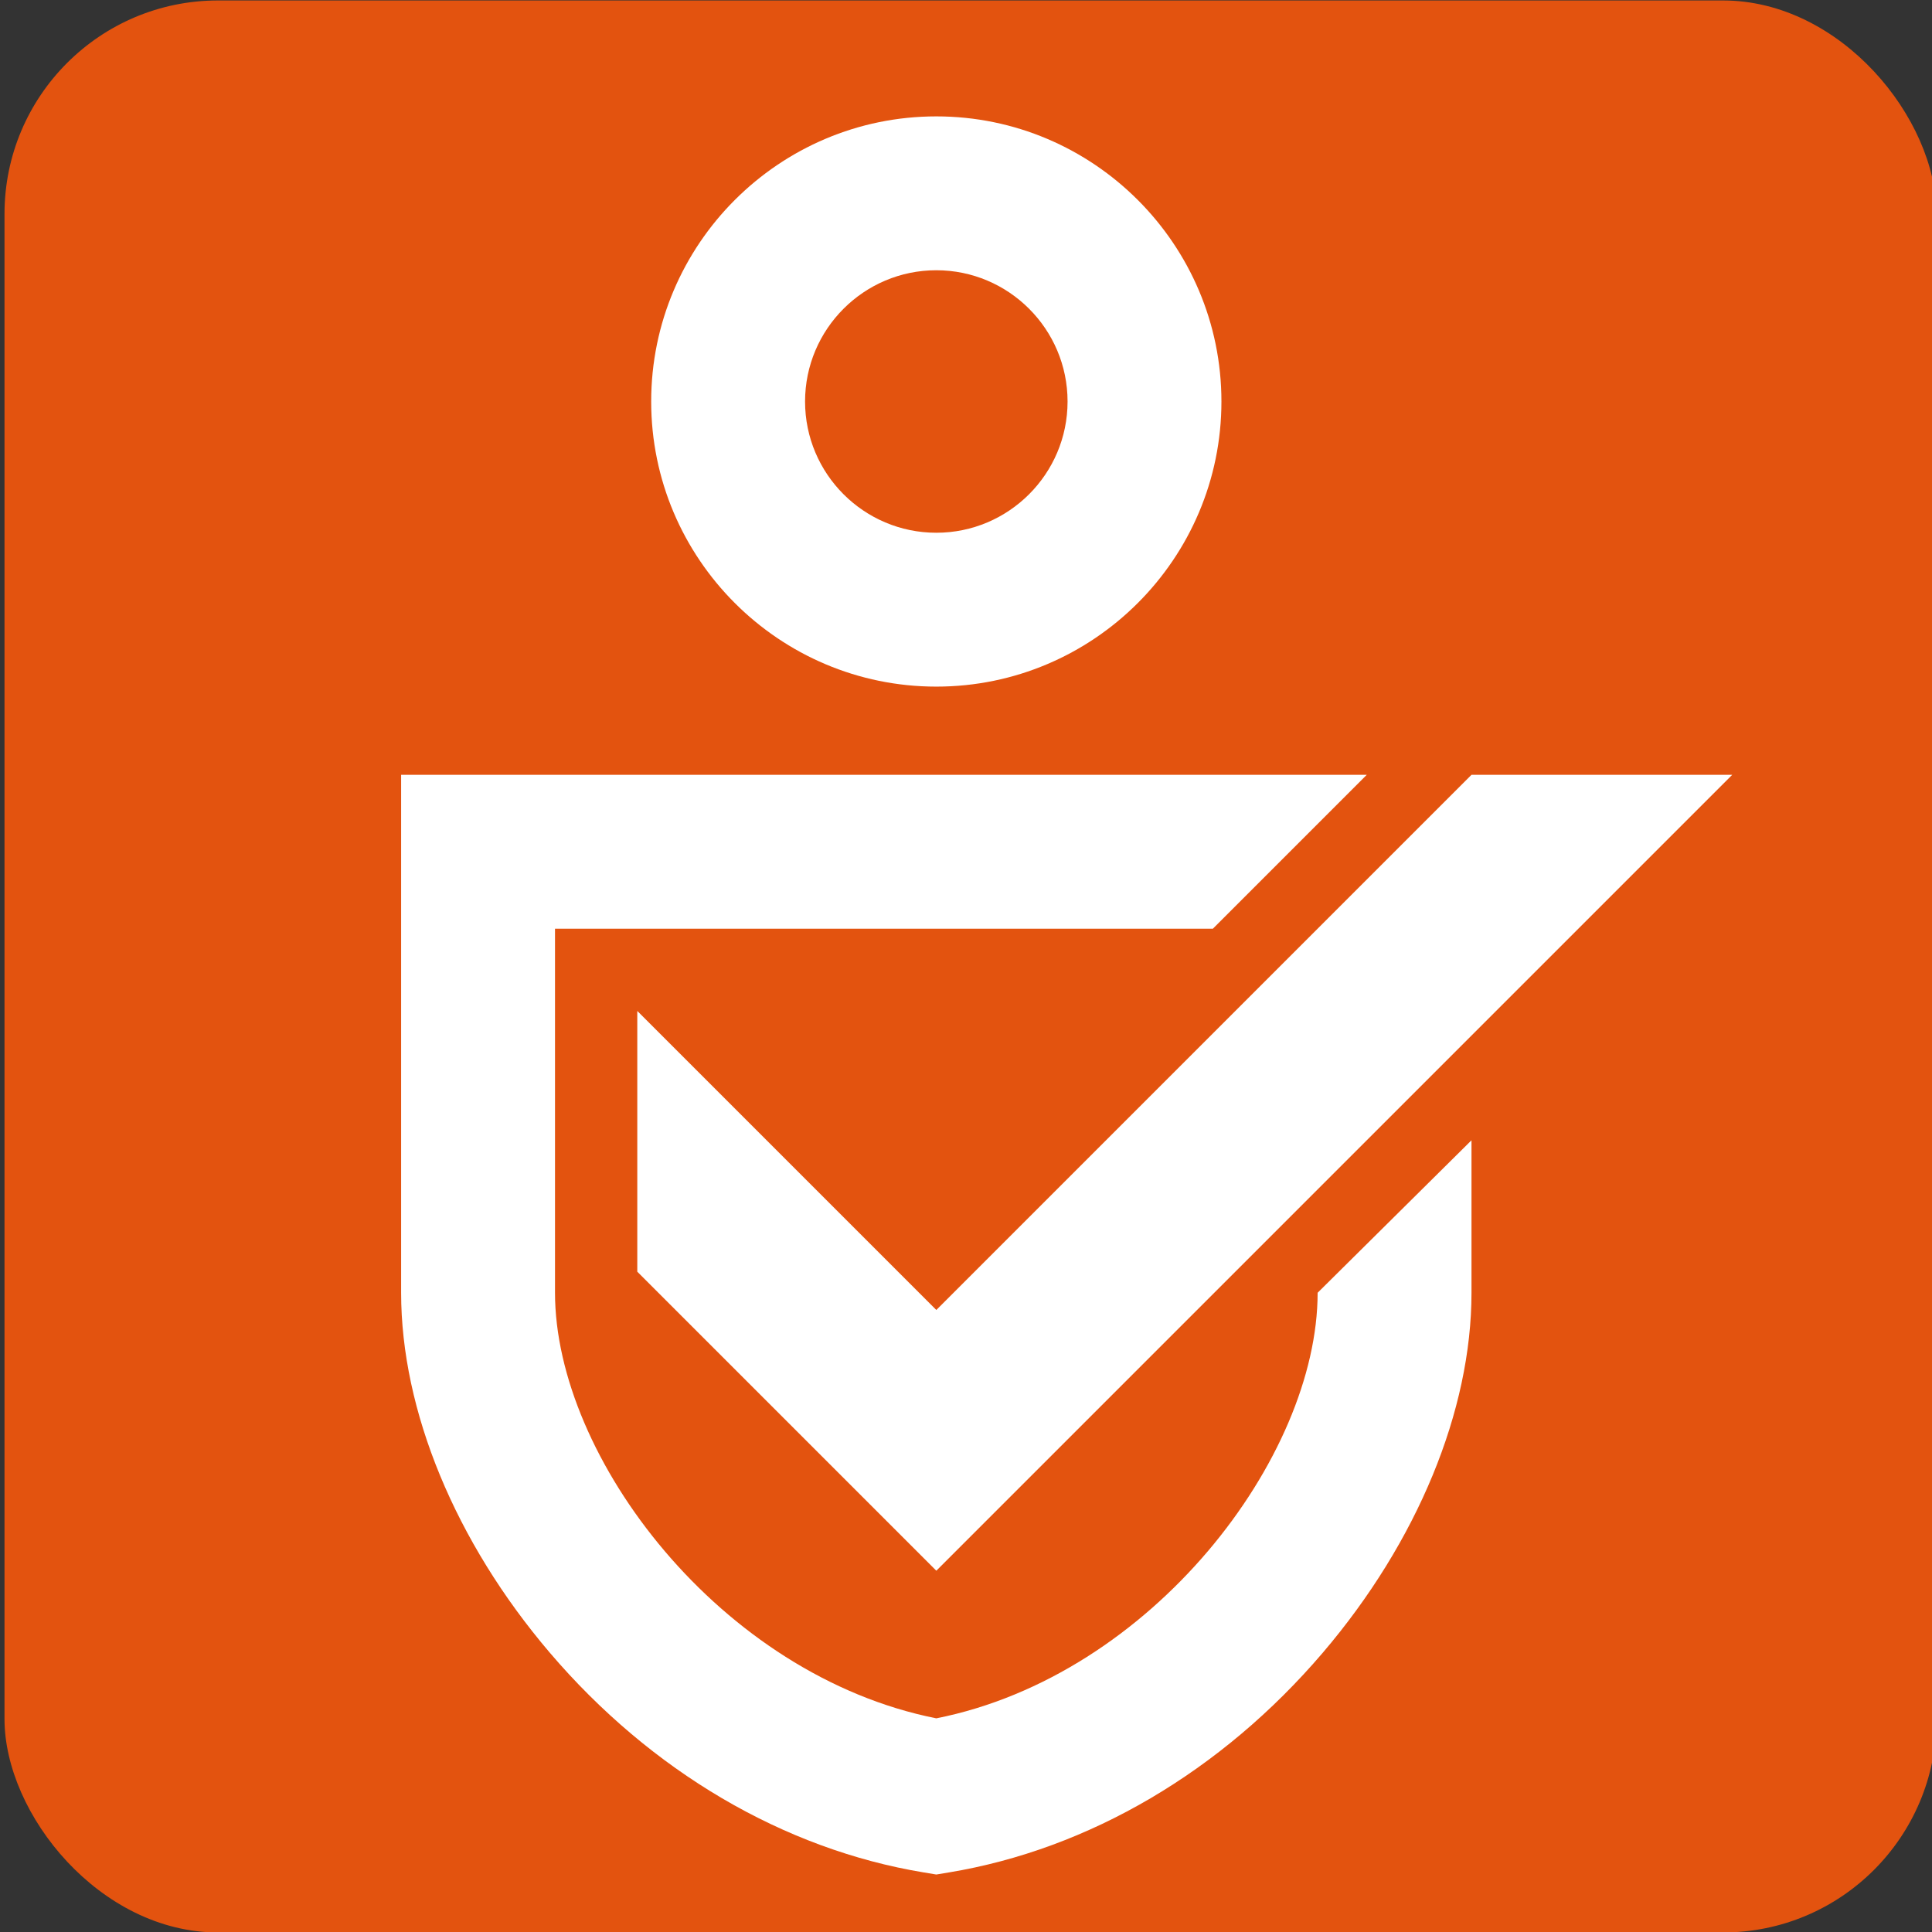
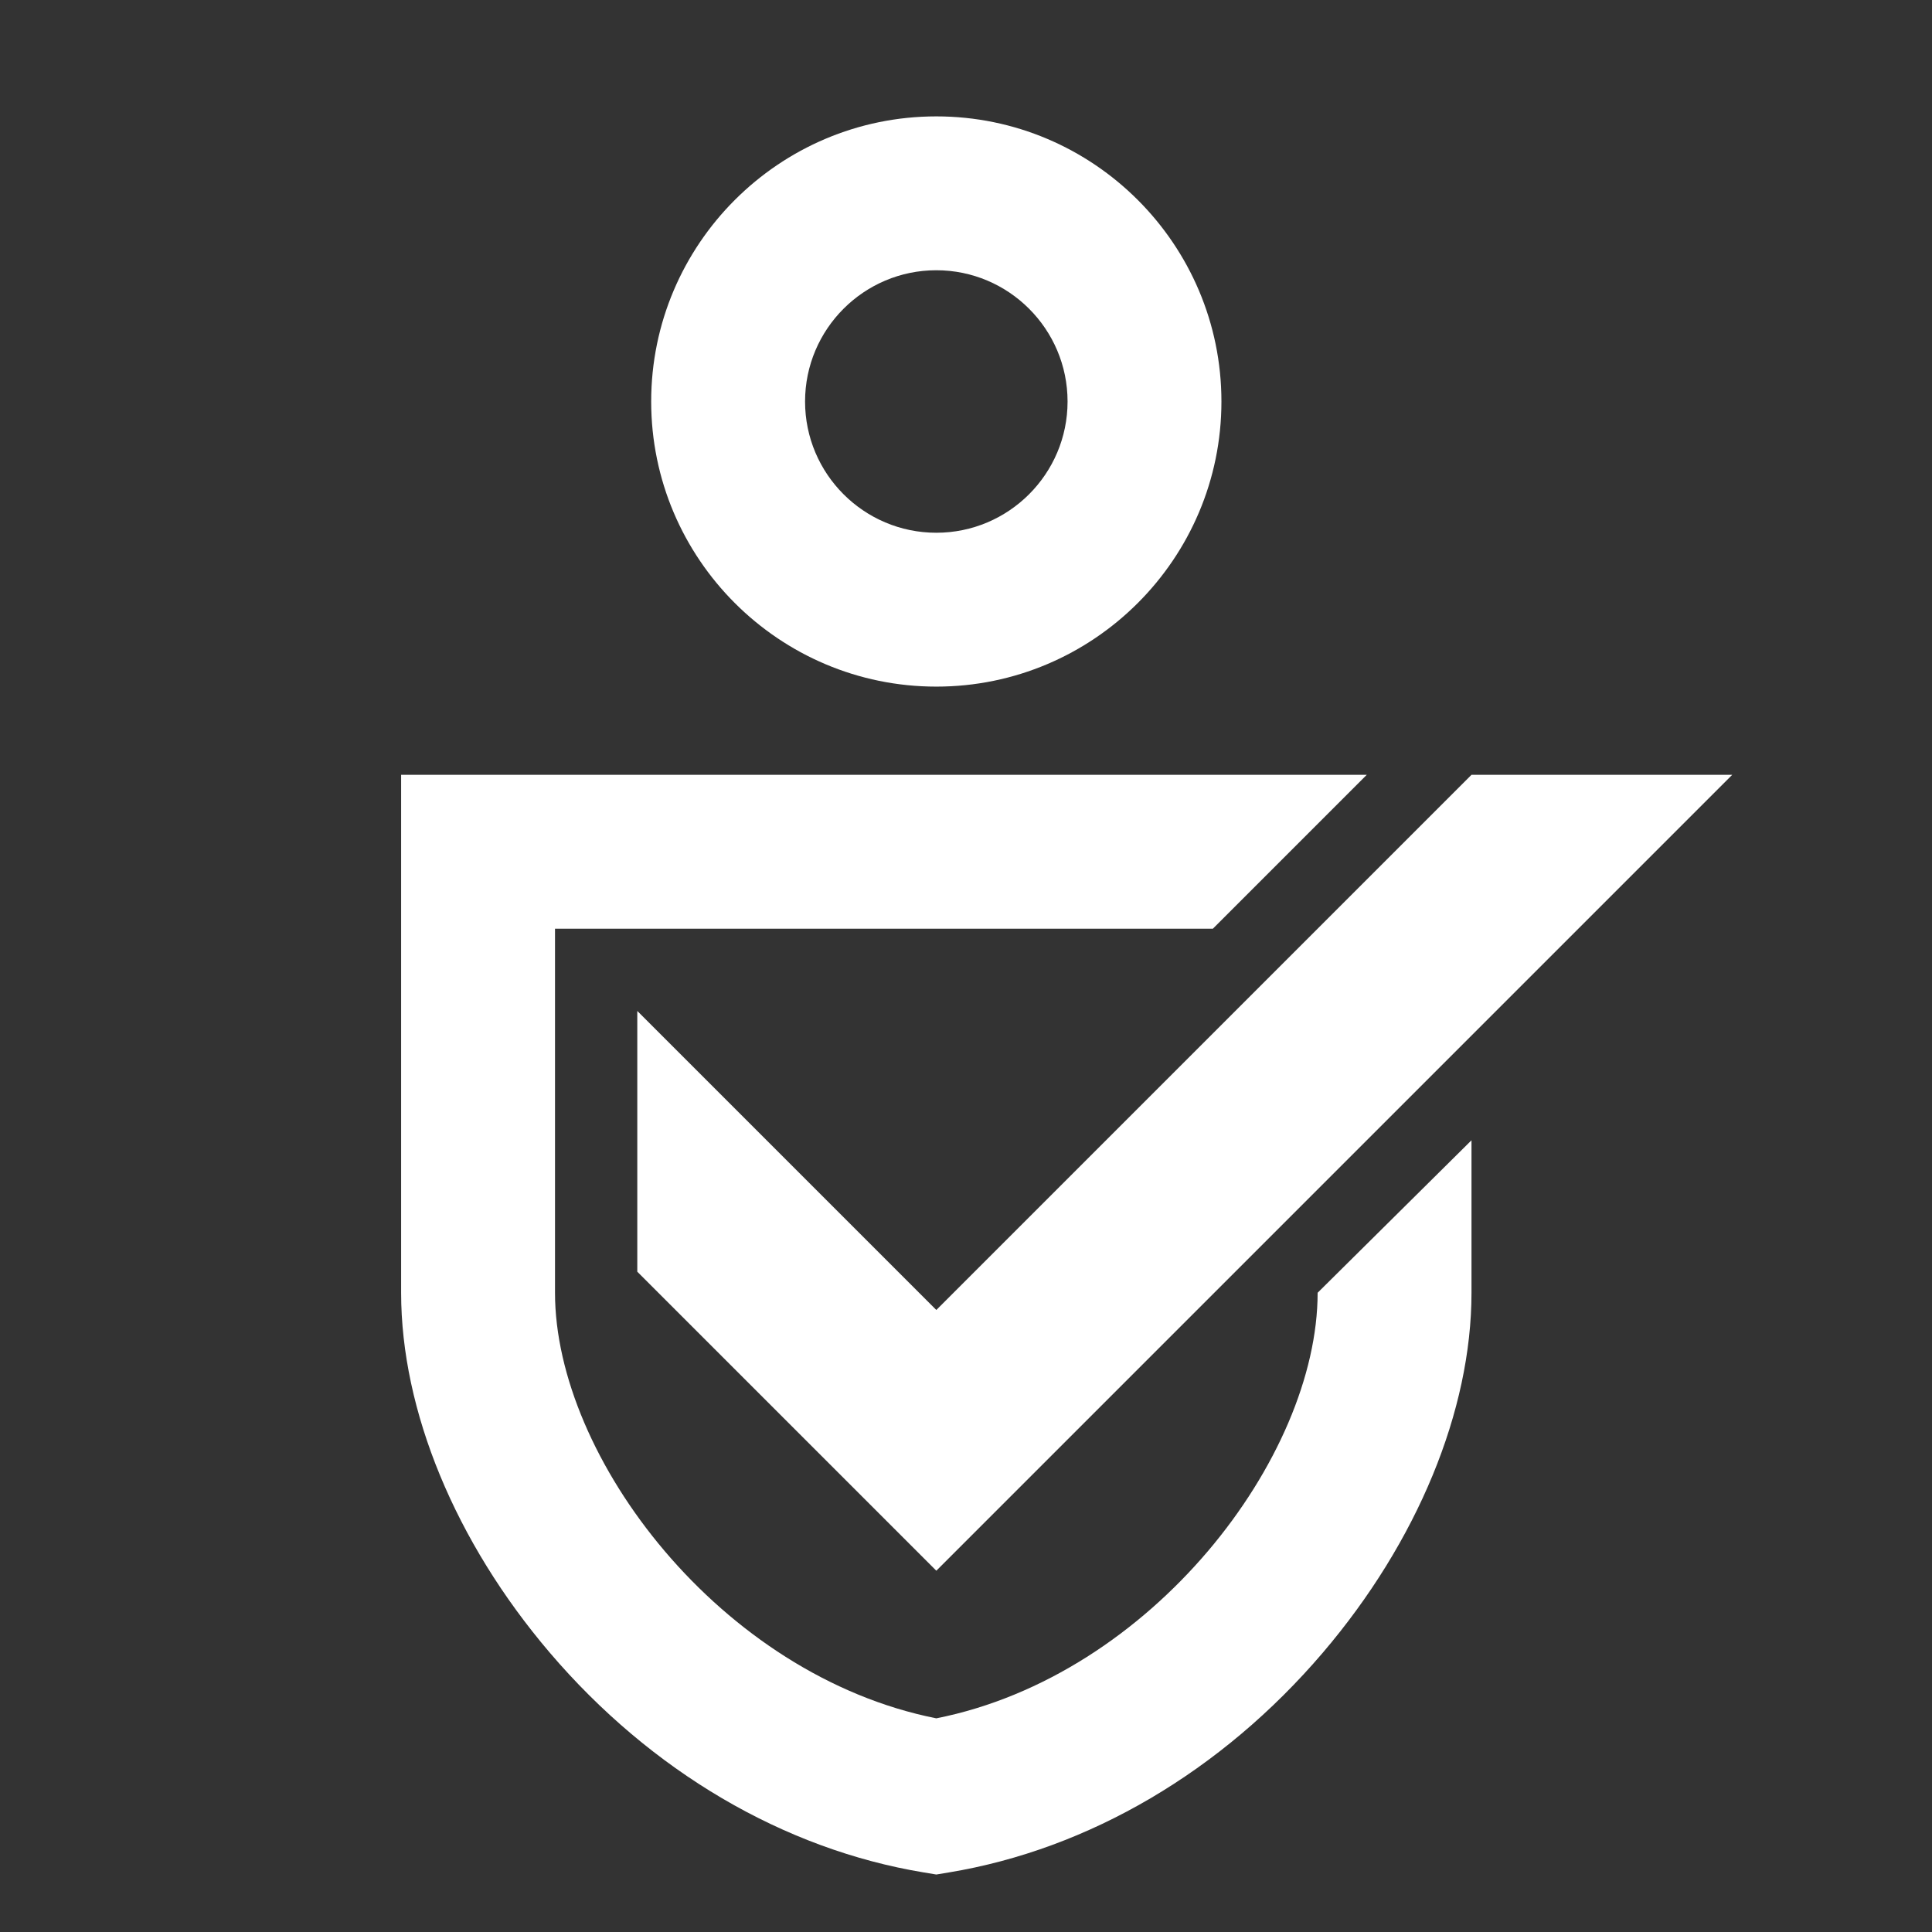
<svg xmlns="http://www.w3.org/2000/svg" id="Layer_2" version="1.1" viewBox="0 0 100 100">
  <rect x="0" y="0" width="100" height="100" fill="#333333" stroke="none" />
-   <rect x=".233" y=".024" width="100" height="100" rx="11.052" ry="11.052" style="fill: #e3530f;" />
  <path d="M48.463,35.539c8.137,0,14.758-6.62,14.758-14.757s-6.621-14.758-14.758-14.758-14.758,6.621-14.758,14.758,6.62,14.757,14.758,14.757ZM48.463,13.988c3.746,0,6.794,3.048,6.794,6.794s-3.048,6.793-6.794,6.793-6.793-3.047-6.793-6.793,3.048-6.794,6.793-6.794ZM48.464,88.941c-11.166-2.218-19.737-13.511-19.737-22.028v-18.844s34.052,0,34.052,0l7.964-7.964H20.762v26.808c0,6.104,2.804,12.892,7.692,18.626,5.234,6.138,12.109,10.18,19.359,11.378l.65.108.65-.108c7.249-1.199,14.125-5.24,19.359-11.378,4.889-5.733,7.692-12.522,7.692-18.626v-7.892l-7.964,7.892c0,8.518-8.57,19.81-19.737,22.028ZM32.986,52.327v13.496l15.478,15.477,41.196-41.196h-13.495l-27.701,27.701-15.478-15.478Z" style="fill: #fff;" />
</svg>